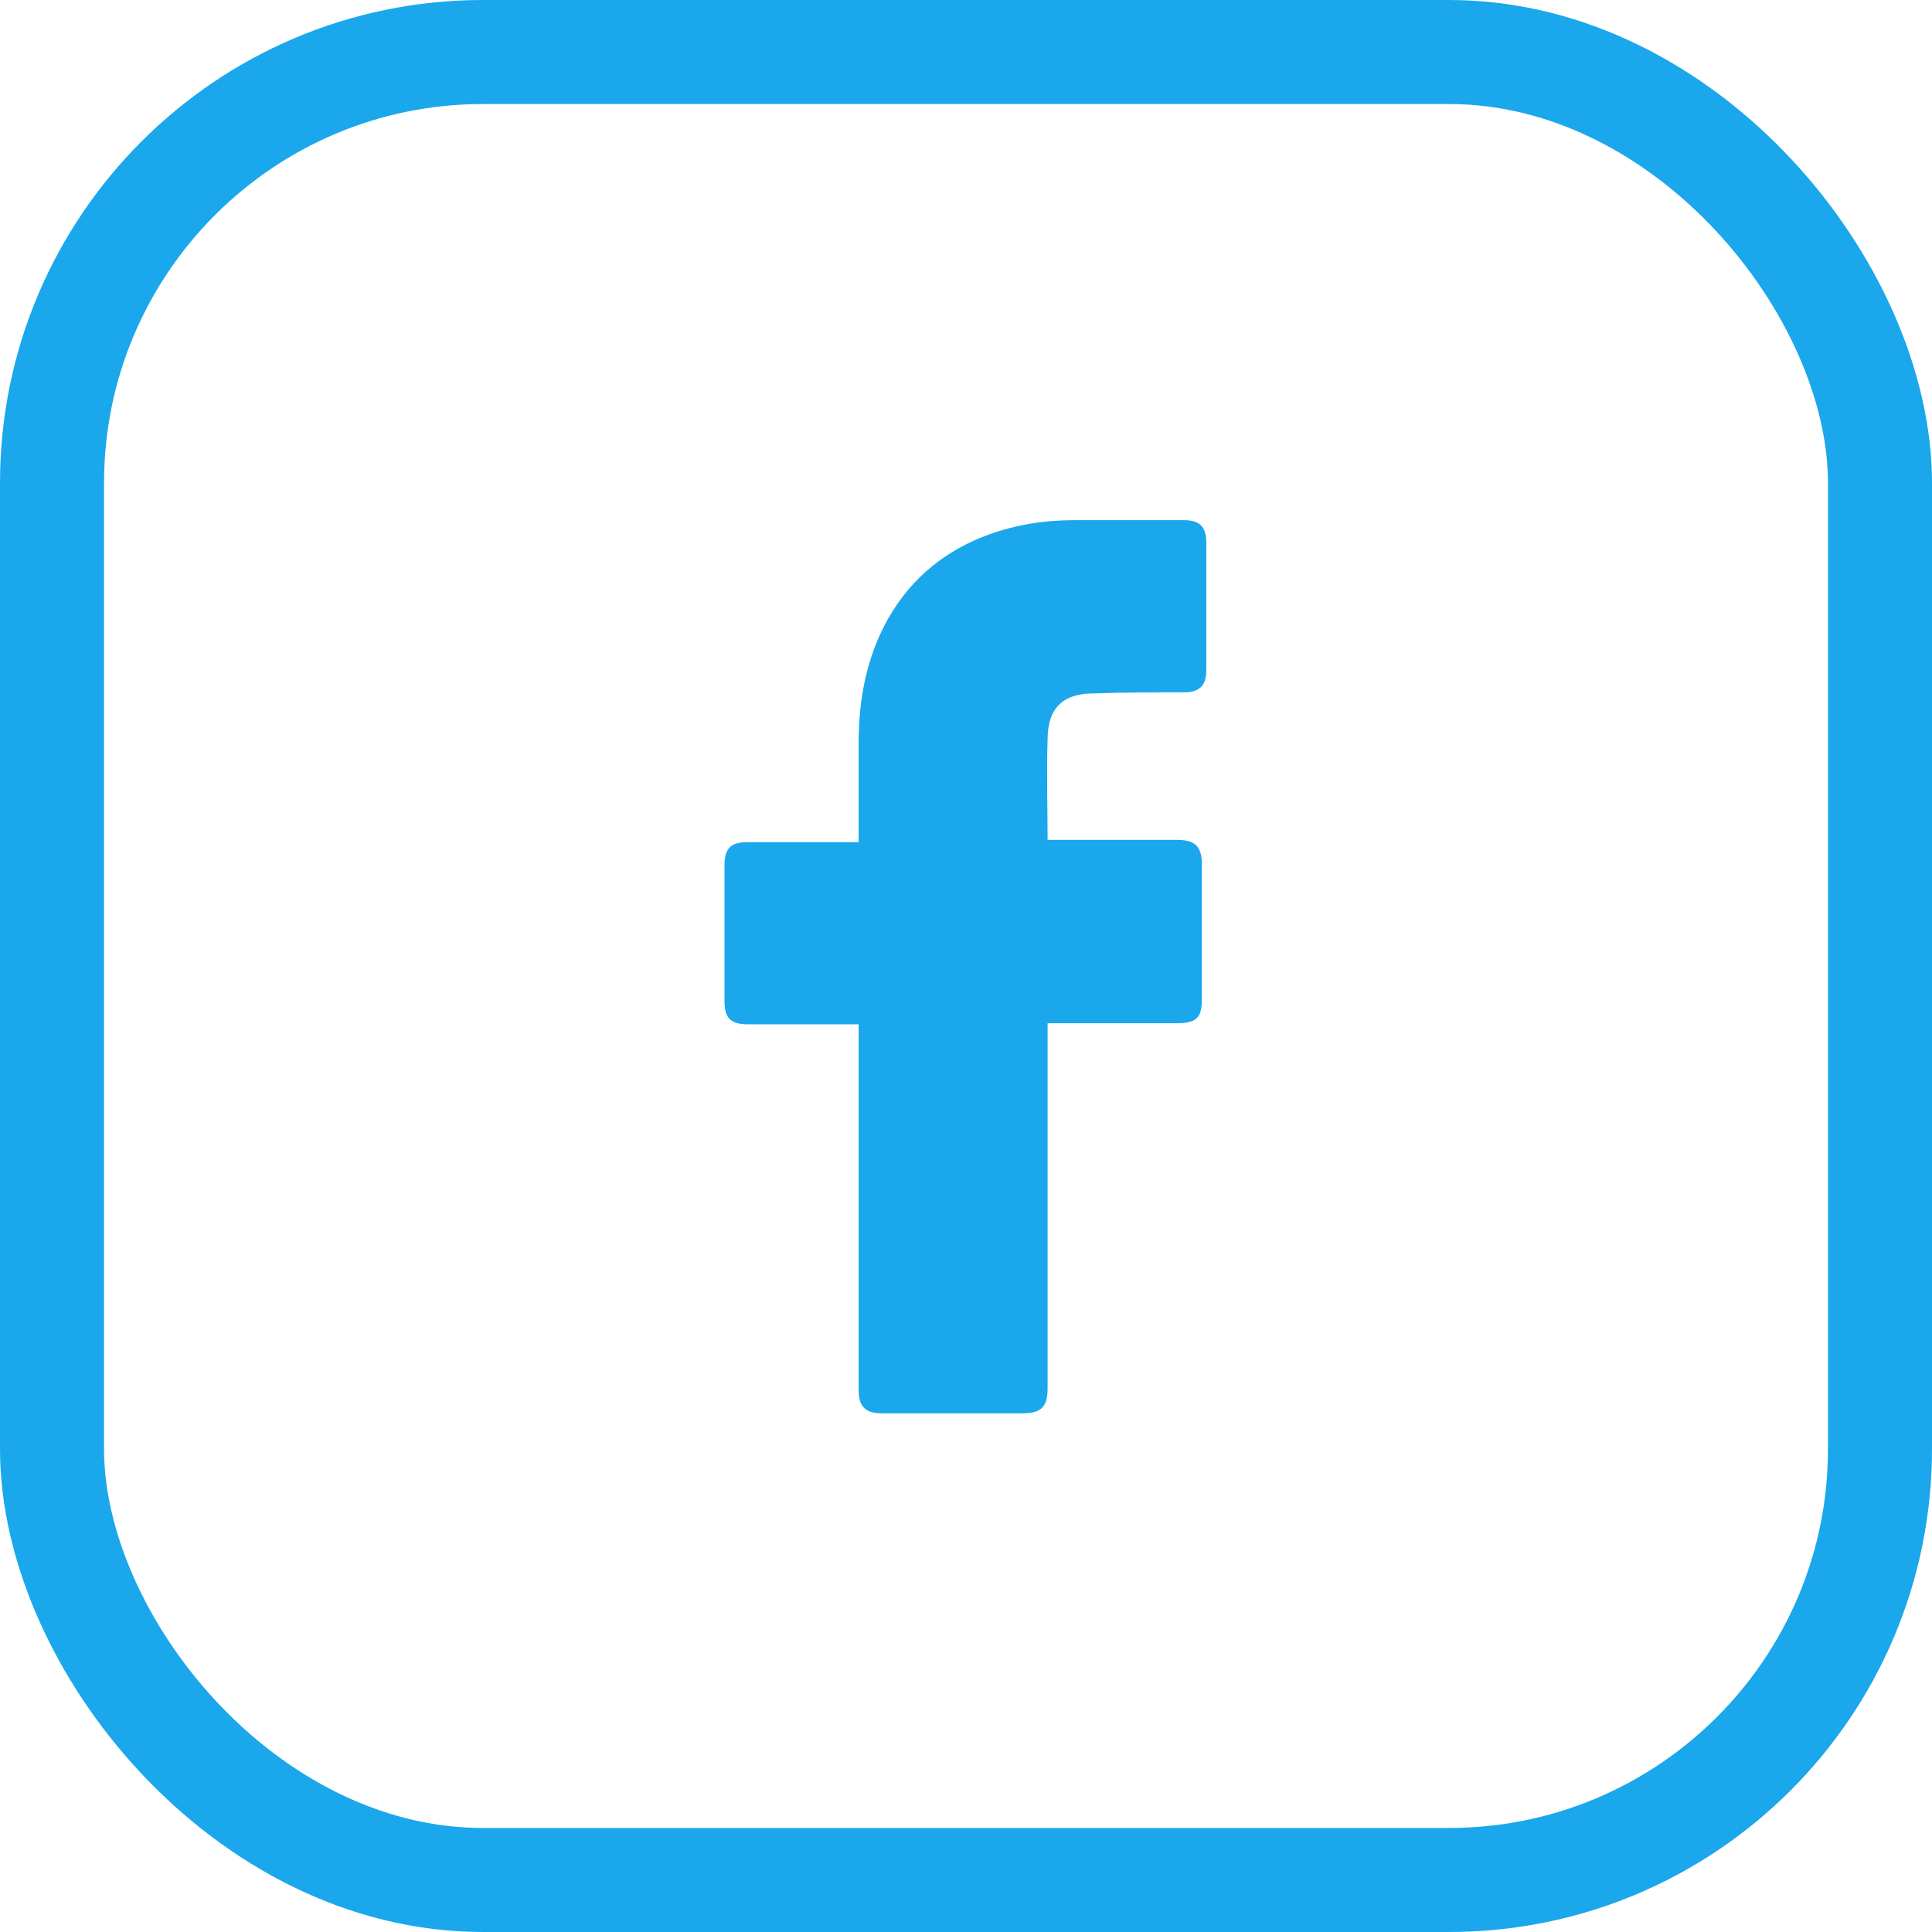
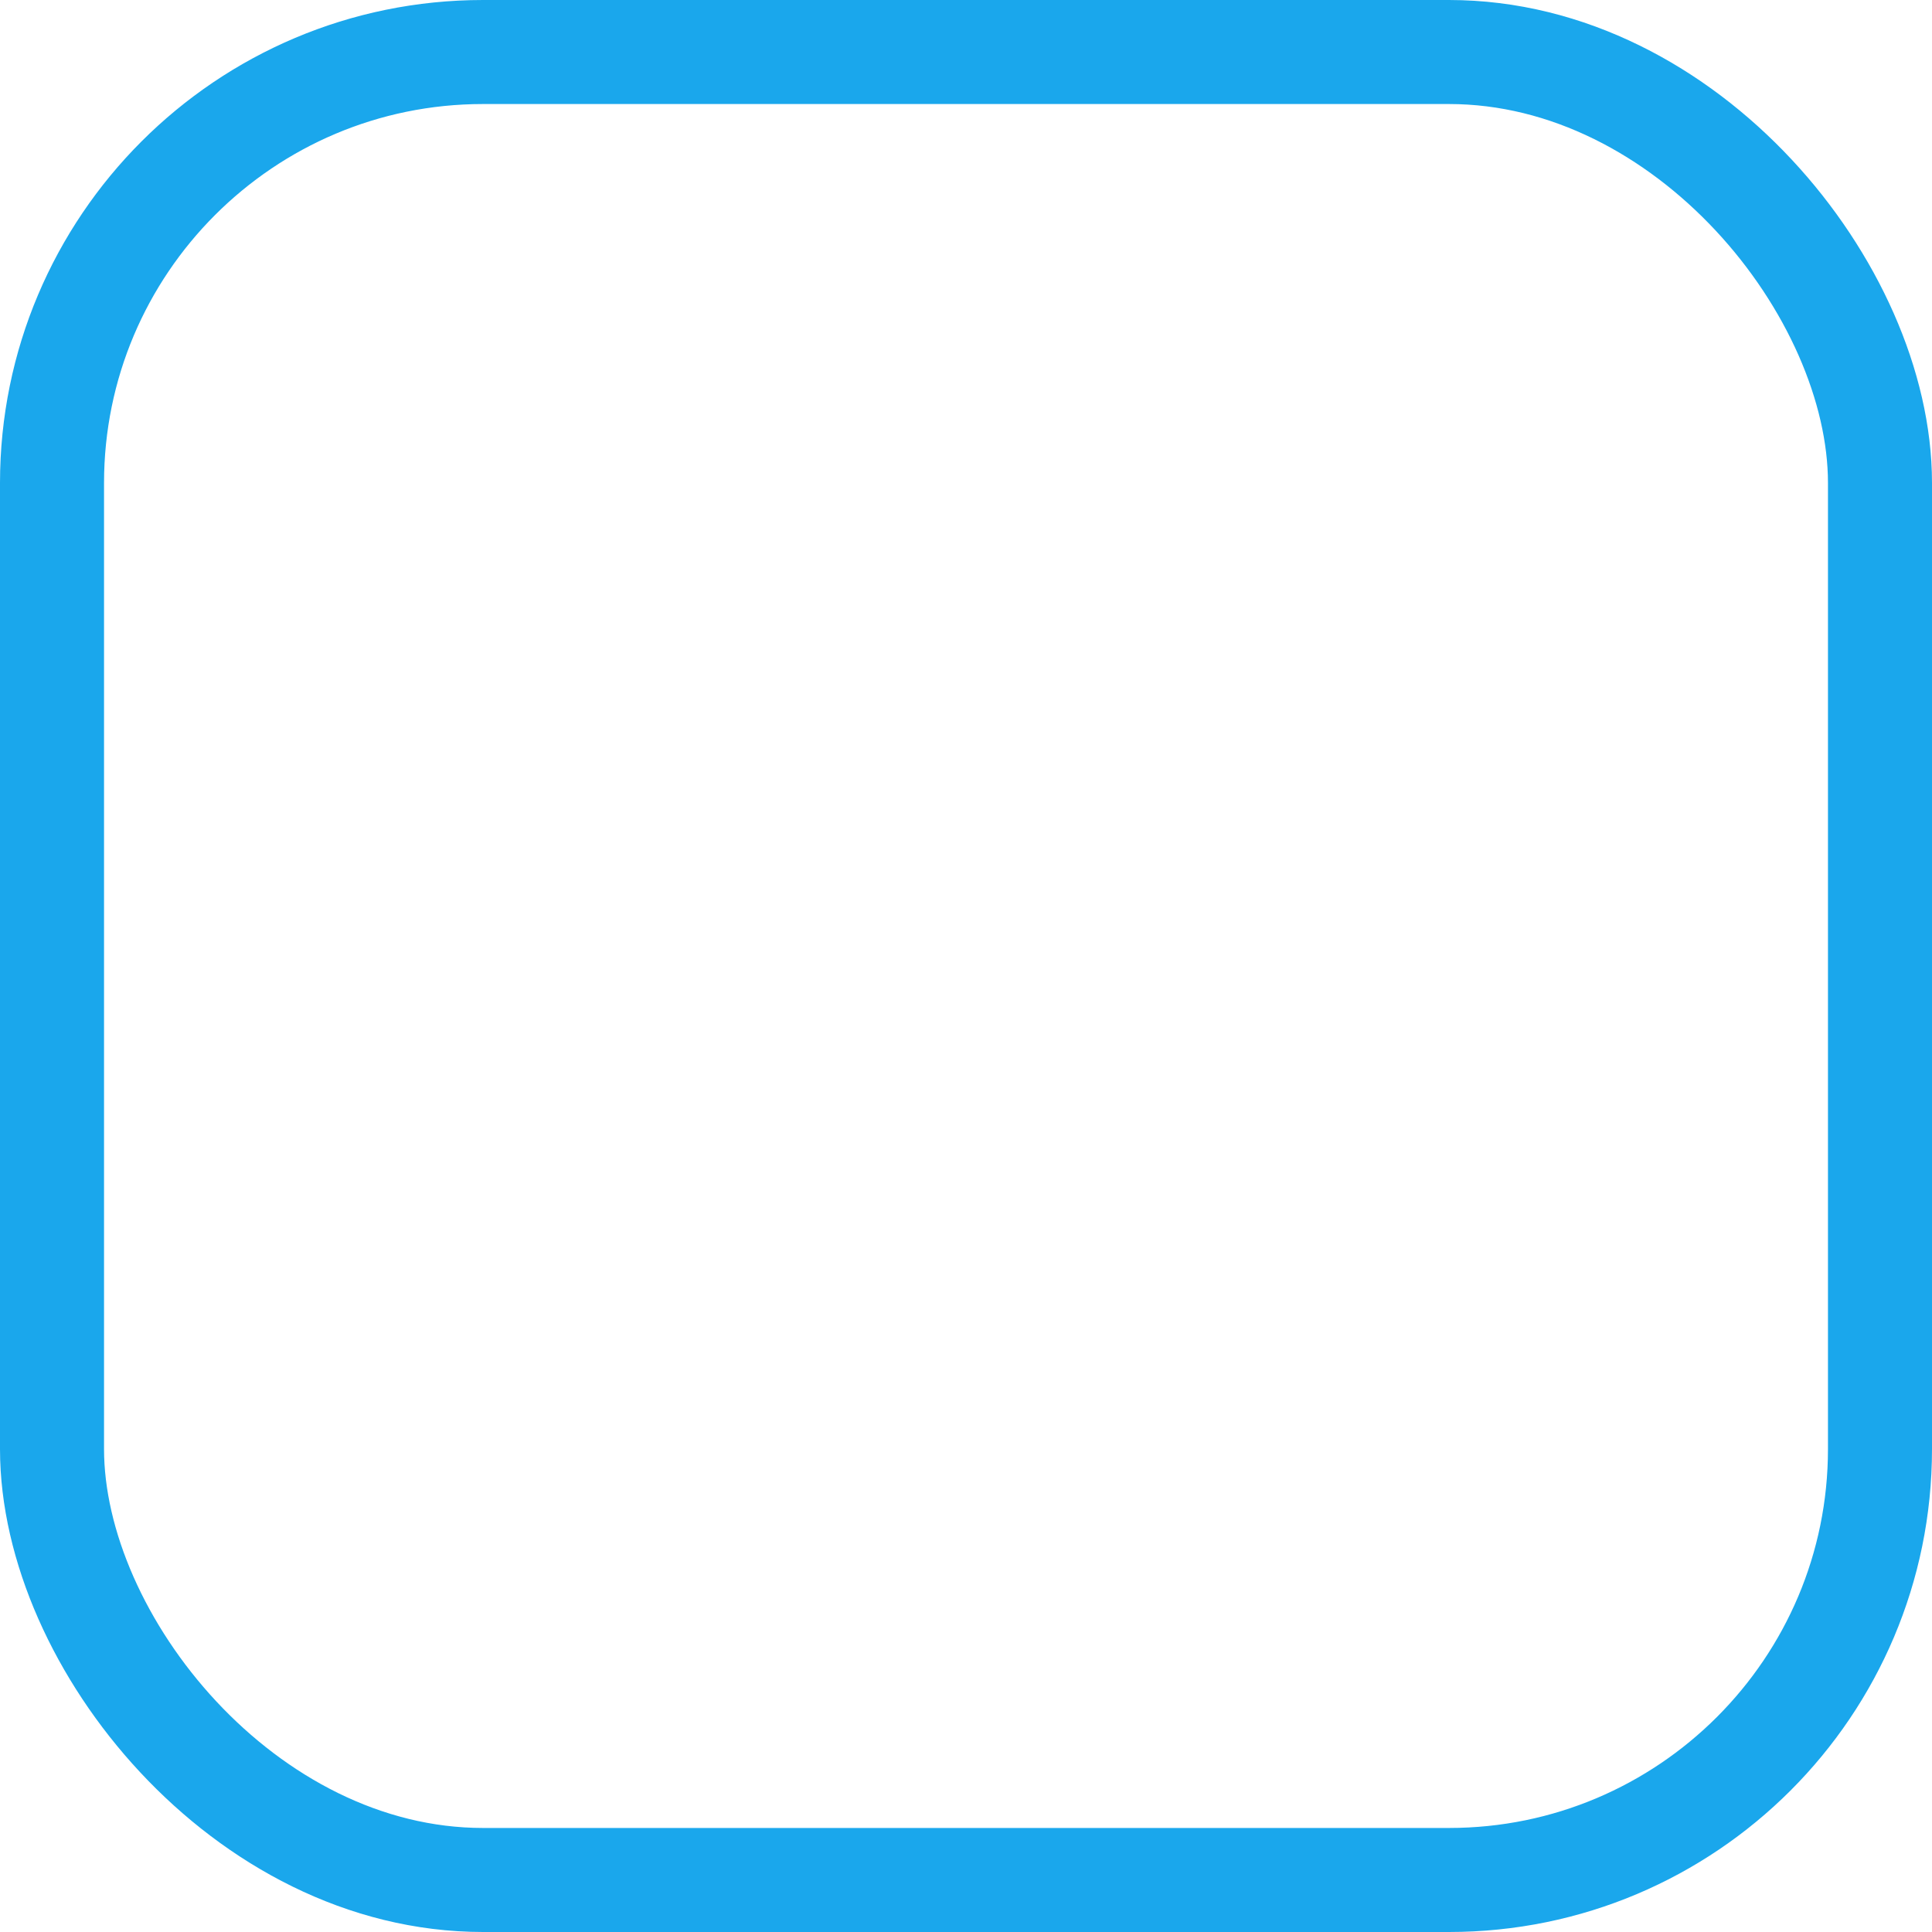
<svg xmlns="http://www.w3.org/2000/svg" width="26" height="26" viewBox="0 0 26 26" fill="none">
  <rect x="0.7" y="0.7" width="24.6" height="24.6" rx="5.8" stroke="#1AA7EC" stroke-width="1.4" />
-   <path d="M11.555 13.785C11.51 13.785 10.517 13.785 10.066 13.785C9.825 13.785 9.75 13.694 9.75 13.469C9.75 12.867 9.75 12.25 9.75 11.649C9.75 11.408 9.84 11.333 10.066 11.333H11.555C11.555 11.287 11.555 10.415 11.555 10.009C11.555 9.407 11.661 8.835 11.961 8.309C12.277 7.767 12.729 7.406 13.3 7.196C13.676 7.06 14.053 7 14.459 7H15.933C16.144 7 16.234 7.09 16.234 7.301V9.016C16.234 9.226 16.144 9.317 15.933 9.317C15.527 9.317 15.121 9.317 14.714 9.332C14.308 9.332 14.098 9.527 14.098 9.949C14.083 10.4 14.098 10.836 14.098 11.303H15.843C16.084 11.303 16.174 11.393 16.174 11.633V13.454C16.174 13.694 16.099 13.77 15.843 13.77C15.301 13.77 14.143 13.77 14.098 13.77V18.674C14.098 18.93 14.023 19.02 13.752 19.02C13.12 19.02 12.503 19.02 11.871 19.02C11.646 19.02 11.555 18.93 11.555 18.704C11.555 17.125 11.555 13.83 11.555 13.785Z" fill="#1AA7EC" />
</svg>